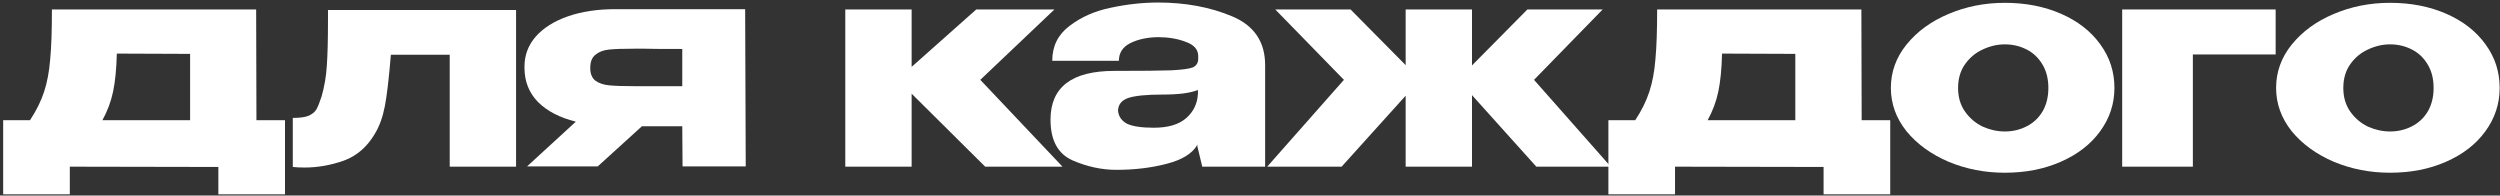
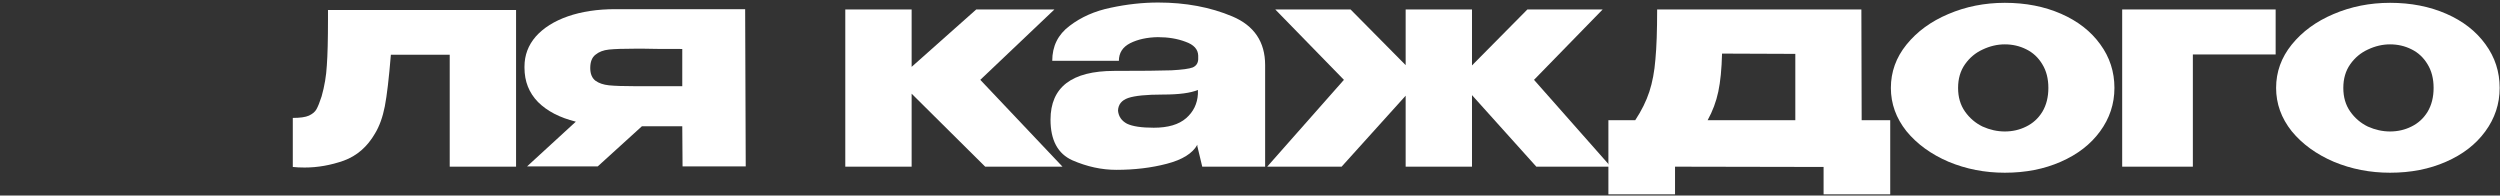
<svg xmlns="http://www.w3.org/2000/svg" width="780" height="61" viewBox="0 0 780 61" fill="none">
  <rect x="0" y="0" width="780" height="61" fill="#333333" stroke="none" />
-   <path d="M80.01 37.51H88.92V60.64H68.13V52.09L21.78 52V60.64H0.99V37.51H9.36C11.34 34.51 12.81 31.54 13.77 28.6C14.73 25.66 15.36 22.3 15.66 18.52C16.02 14.74 16.2 9.55 16.2 2.95H79.92L80.01 37.51ZM36.45 16.72C36.33 21.52 35.94 25.48 35.28 28.6C34.62 31.72 33.51 34.69 31.95 37.51H59.31V16.81L36.45 16.72Z" fill="white" />
  <path d="M161.012 3.13V52H140.312V17.08H121.952C121.352 24.4 120.722 29.77 120.062 33.19C119.402 36.55 118.382 39.37 117.002 41.65C114.602 45.79 111.362 48.61 107.282 50.11C103.202 51.55 99.122 52.27 95.042 52.27C93.602 52.27 92.372 52.21 91.352 52.09V36.79C93.632 36.79 95.312 36.55 96.392 36.07C97.532 35.53 98.312 34.87 98.732 34.09C99.212 33.25 99.752 31.9 100.352 30.04C101.252 26.86 101.792 23.65 101.972 20.41C102.212 17.17 102.332 12.4 102.332 6.1V3.13H161.012Z" fill="white" />
  <path d="M212.958 51.91L212.868 39.4H200.268L186.498 51.91H164.448L179.658 37.96C174.618 36.7 170.688 34.66 167.868 31.84C165.048 28.96 163.638 25.39 163.638 21.13V20.77C163.638 17.23 164.808 14.11 167.148 11.41C169.548 8.71 172.878 6.61 177.138 5.11C181.458 3.61 186.408 2.86 191.988 2.86H232.488L232.668 51.91H212.958ZM198.018 15.19C194.478 15.19 191.808 15.28 190.008 15.46C188.268 15.64 186.858 16.18 185.778 17.08C184.698 17.92 184.158 19.3 184.158 21.22C184.158 23.02 184.698 24.34 185.778 25.18C186.858 25.96 188.268 26.44 190.008 26.62C191.808 26.8 194.478 26.89 198.018 26.89H198.108H212.868V15.28C206.268 15.28 202.308 15.25 200.988 15.19H198.018Z" fill="white" />
  <path d="M305.85 24.91L331.5 52H307.38L284.43 29.23V52H263.73V2.95H284.43V20.86L304.59 2.95H328.98L305.85 24.91Z" fill="white" />
  <path d="M361.331 0.79C369.911 0.79 377.621 2.23 384.461 5.11C391.301 7.99 394.721 13.06 394.721 20.32V52H375.101L373.571 45.61V45.16C372.071 47.86 368.891 49.84 364.031 51.1C359.231 52.36 353.981 52.99 348.281 52.99C343.721 52.99 339.161 52 334.601 50.02C330.041 47.98 327.761 43.75 327.761 37.33C327.761 27.19 334.391 22.12 347.651 22.12C356.171 22.12 362.111 22.06 365.471 21.94C368.831 21.76 371.051 21.46 372.131 21.04C373.211 20.56 373.781 19.72 373.841 18.52V17.35C373.781 15.37 372.461 13.93 369.881 13.03C367.361 12.07 364.481 11.59 361.241 11.59C357.881 11.65 355.001 12.28 352.601 13.48C350.261 14.68 349.091 16.51 349.091 18.97H328.301C328.301 14.41 330.101 10.78 333.701 8.08C337.301 5.32 341.591 3.43 346.571 2.41C351.611 1.33 356.531 0.79 361.331 0.79ZM359.981 39.85C364.421 39.85 367.781 38.86 370.061 36.88C372.341 34.9 373.571 32.38 373.751 29.32V28.06C371.471 29.02 367.841 29.5 362.861 29.5C357.701 29.5 354.071 29.86 351.971 30.58C349.931 31.3 348.881 32.62 348.821 34.54C349.001 36.34 349.931 37.69 351.611 38.59C353.351 39.43 356.141 39.85 359.981 39.85Z" fill="white" />
  <path d="M478.613 24.91L502.553 52H479.333L459.263 29.68V52H438.563V29.86L418.583 52H395.363L419.303 24.91L397.883 2.95H421.373L438.563 20.32V2.95H459.263V20.41L476.543 2.95H500.033L478.613 24.91Z" fill="white" />
  <path d="M580.839 37.51H589.749V60.64H568.959V52.09L522.609 52V60.64H501.819V37.51H510.189C512.169 34.51 513.639 31.54 514.599 28.6C515.559 25.66 516.189 22.3 516.489 18.52C516.849 14.74 517.029 9.55 517.029 2.95H580.749L580.839 37.51ZM537.279 16.72C537.159 21.52 536.769 25.48 536.109 28.6C535.449 31.72 534.339 34.69 532.779 37.51H560.139V16.81L537.279 16.72Z" fill="white" />
  <path d="M625.502 0.88C631.982 0.88 637.832 2.02 643.052 4.3C648.272 6.58 652.352 9.76 655.292 13.84C658.232 17.86 659.702 22.39 659.702 27.43C659.702 32.41 658.202 36.94 655.202 41.02C652.262 45.04 648.182 48.19 642.962 50.47C637.802 52.75 631.982 53.89 625.502 53.89C619.262 53.89 613.412 52.75 607.952 50.47C602.492 48.13 598.112 44.95 594.812 40.93C591.572 36.85 589.952 32.35 589.952 27.43C589.952 22.45 591.572 17.95 594.812 13.93C598.112 9.85 602.462 6.67 607.862 4.39C613.322 2.05 619.202 0.88 625.502 0.88ZM625.502 41.02C627.902 41.02 630.122 40.51 632.162 39.49C634.262 38.47 635.942 36.94 637.202 34.9C638.462 32.8 639.092 30.31 639.092 27.43C639.092 24.55 638.462 22.09 637.202 20.05C635.942 17.95 634.262 16.39 632.162 15.37C630.122 14.35 627.902 13.84 625.502 13.84C623.162 13.84 620.852 14.38 618.572 15.46C616.352 16.48 614.522 18.01 613.082 20.05C611.642 22.09 610.922 24.55 610.922 27.43C610.922 30.31 611.642 32.77 613.082 34.81C614.522 36.85 616.352 38.41 618.572 39.49C620.852 40.51 623.162 41.02 625.502 41.02Z" fill="white" />
  <path d="M710.001 2.95V16.99H684.171V52H662.121V2.95H710.001Z" fill="white" />
  <path d="M745.695 0.88C752.175 0.88 758.025 2.02 763.245 4.3C768.465 6.58 772.545 9.76 775.485 13.84C778.425 17.86 779.895 22.39 779.895 27.43C779.895 32.41 778.395 36.94 775.395 41.02C772.455 45.04 768.375 48.19 763.155 50.47C757.995 52.75 752.175 53.89 745.695 53.89C739.455 53.89 733.605 52.75 728.145 50.47C722.685 48.13 718.305 44.95 715.005 40.93C711.765 36.85 710.145 32.35 710.145 27.43C710.145 22.45 711.765 17.95 715.005 13.93C718.305 9.85 722.655 6.67 728.055 4.39C733.515 2.05 739.395 0.88 745.695 0.88ZM745.695 41.02C748.095 41.02 750.315 40.51 752.355 39.49C754.455 38.47 756.135 36.94 757.395 34.9C758.655 32.8 759.285 30.31 759.285 27.43C759.285 24.55 758.655 22.09 757.395 20.05C756.135 17.95 754.455 16.39 752.355 15.37C750.315 14.35 748.095 13.84 745.695 13.84C743.355 13.84 741.045 14.38 738.765 15.46C736.545 16.48 734.715 18.01 733.275 20.05C731.835 22.09 731.115 24.55 731.115 27.43C731.115 30.31 731.835 32.77 733.275 34.81C734.715 36.85 736.545 38.41 738.765 39.49C741.045 40.51 743.355 41.02 745.695 41.02Z" fill="white" />
</svg>